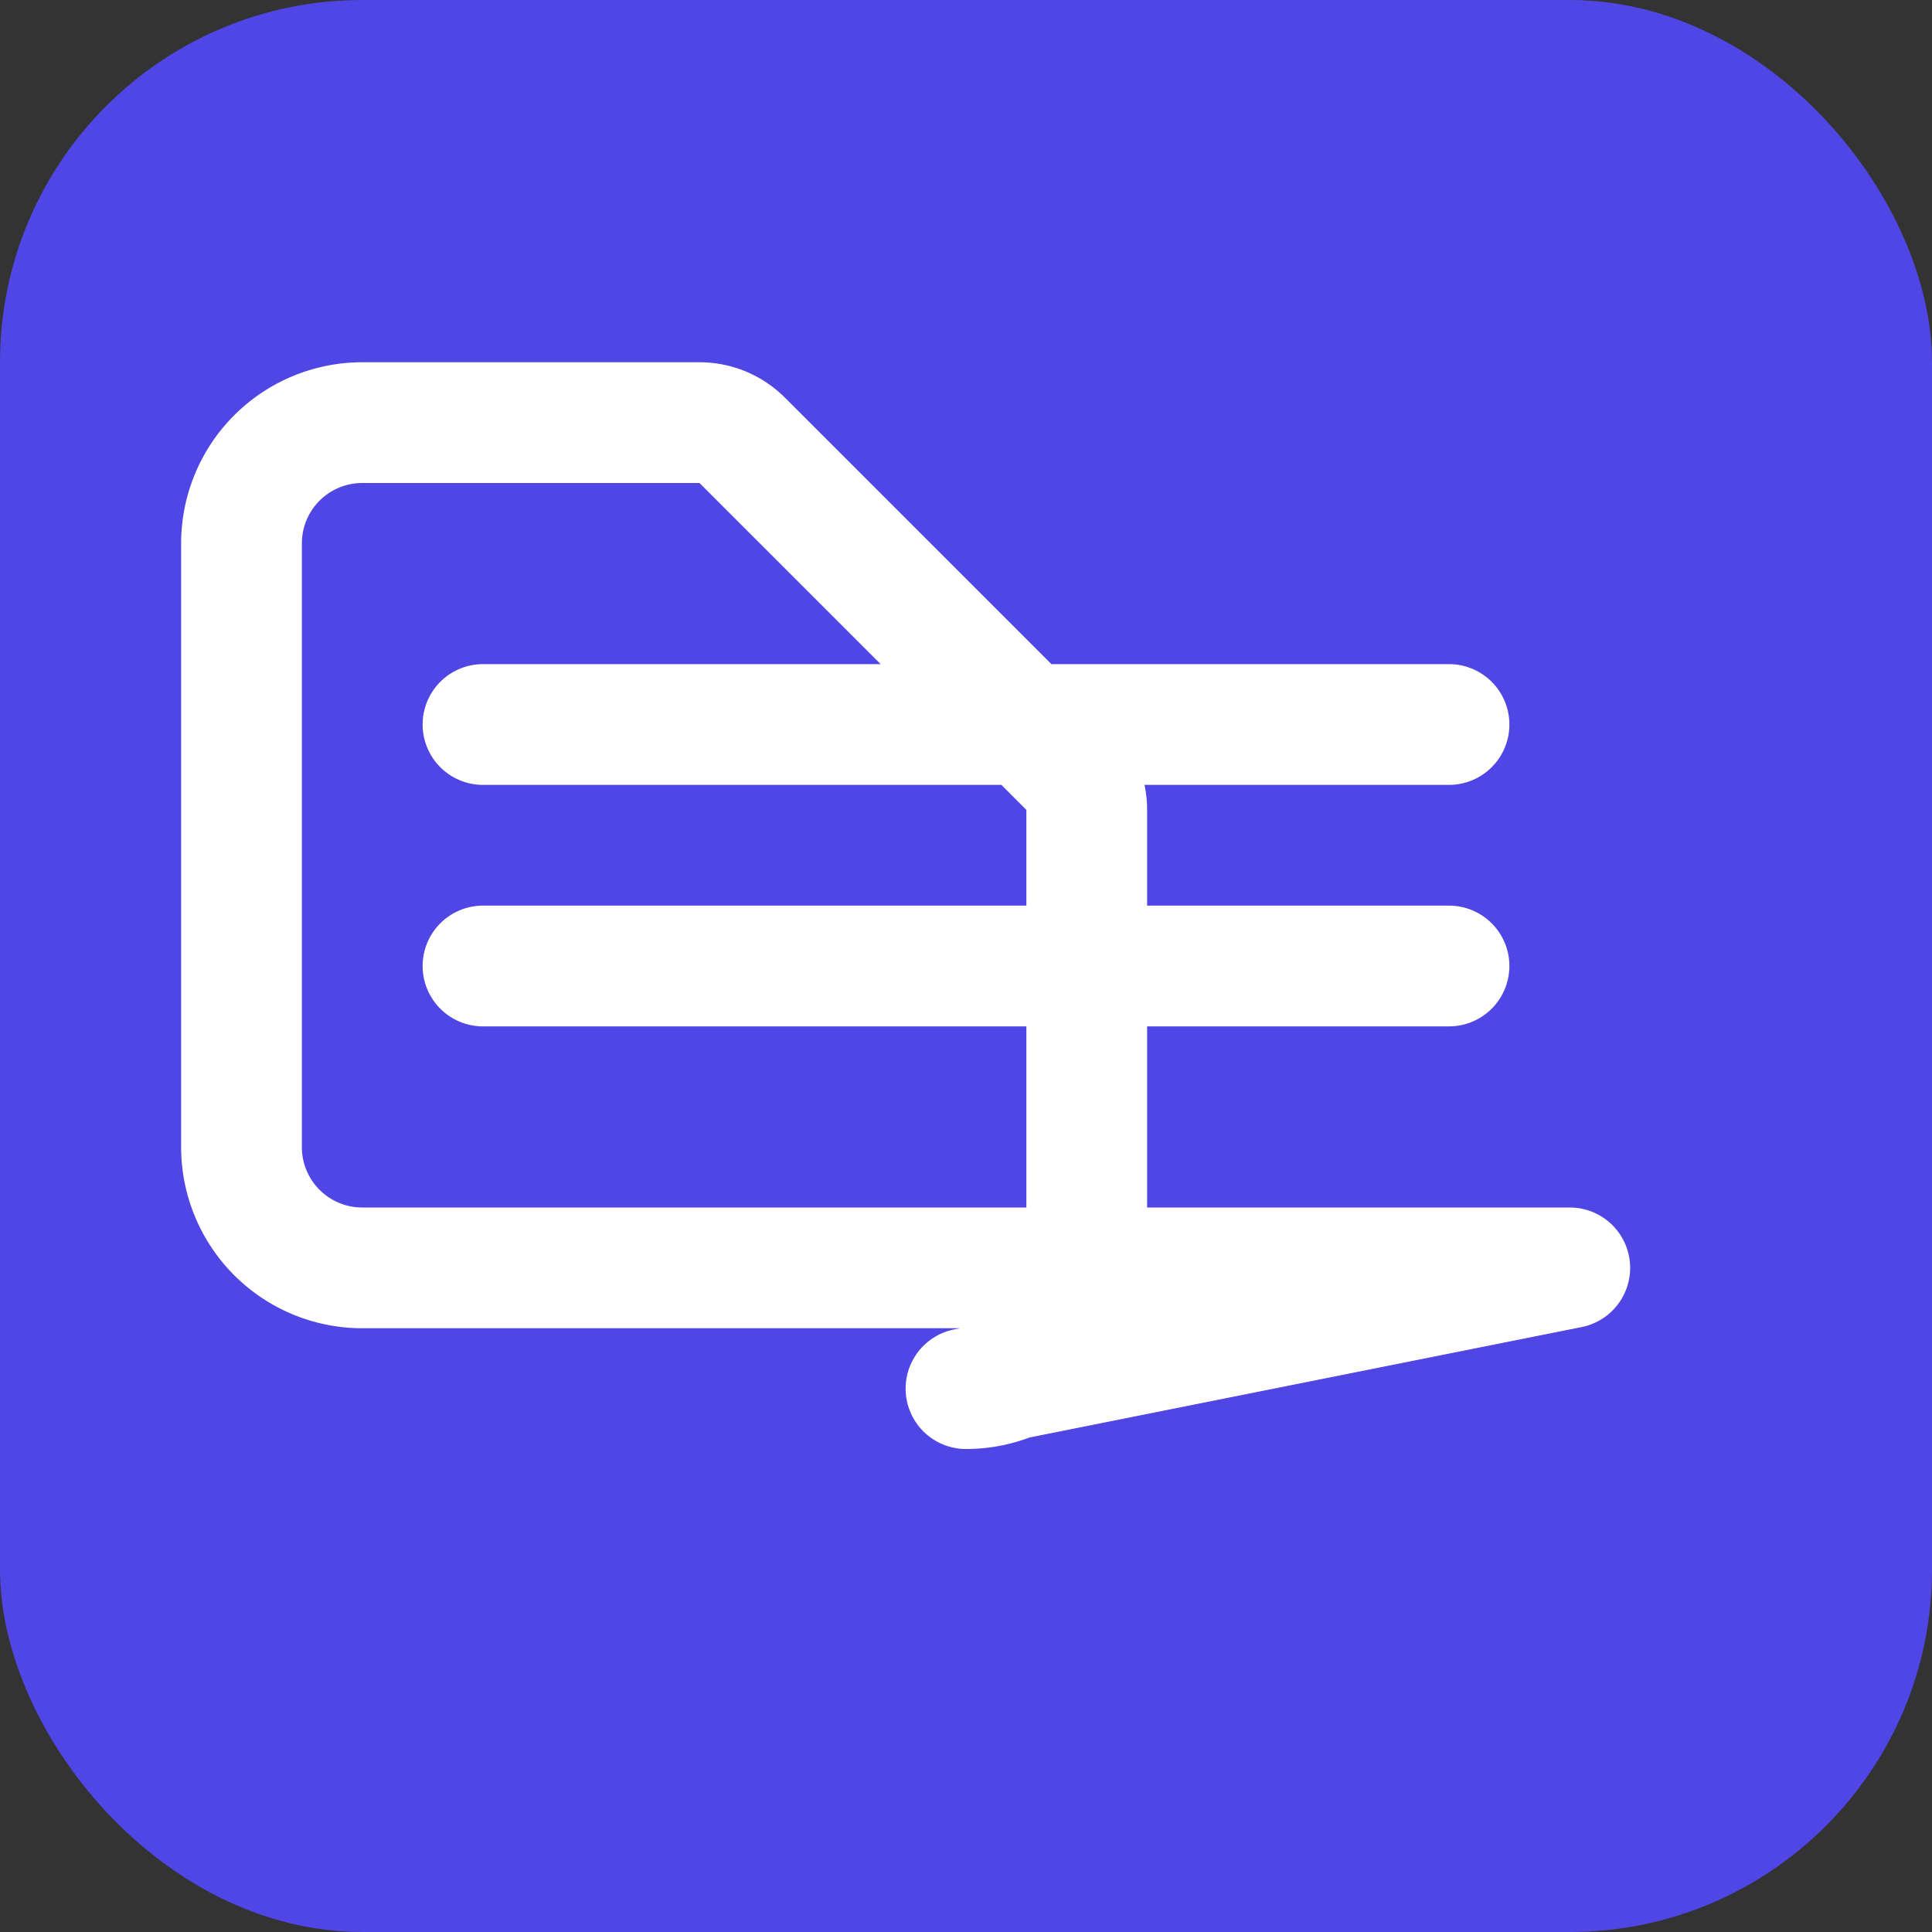
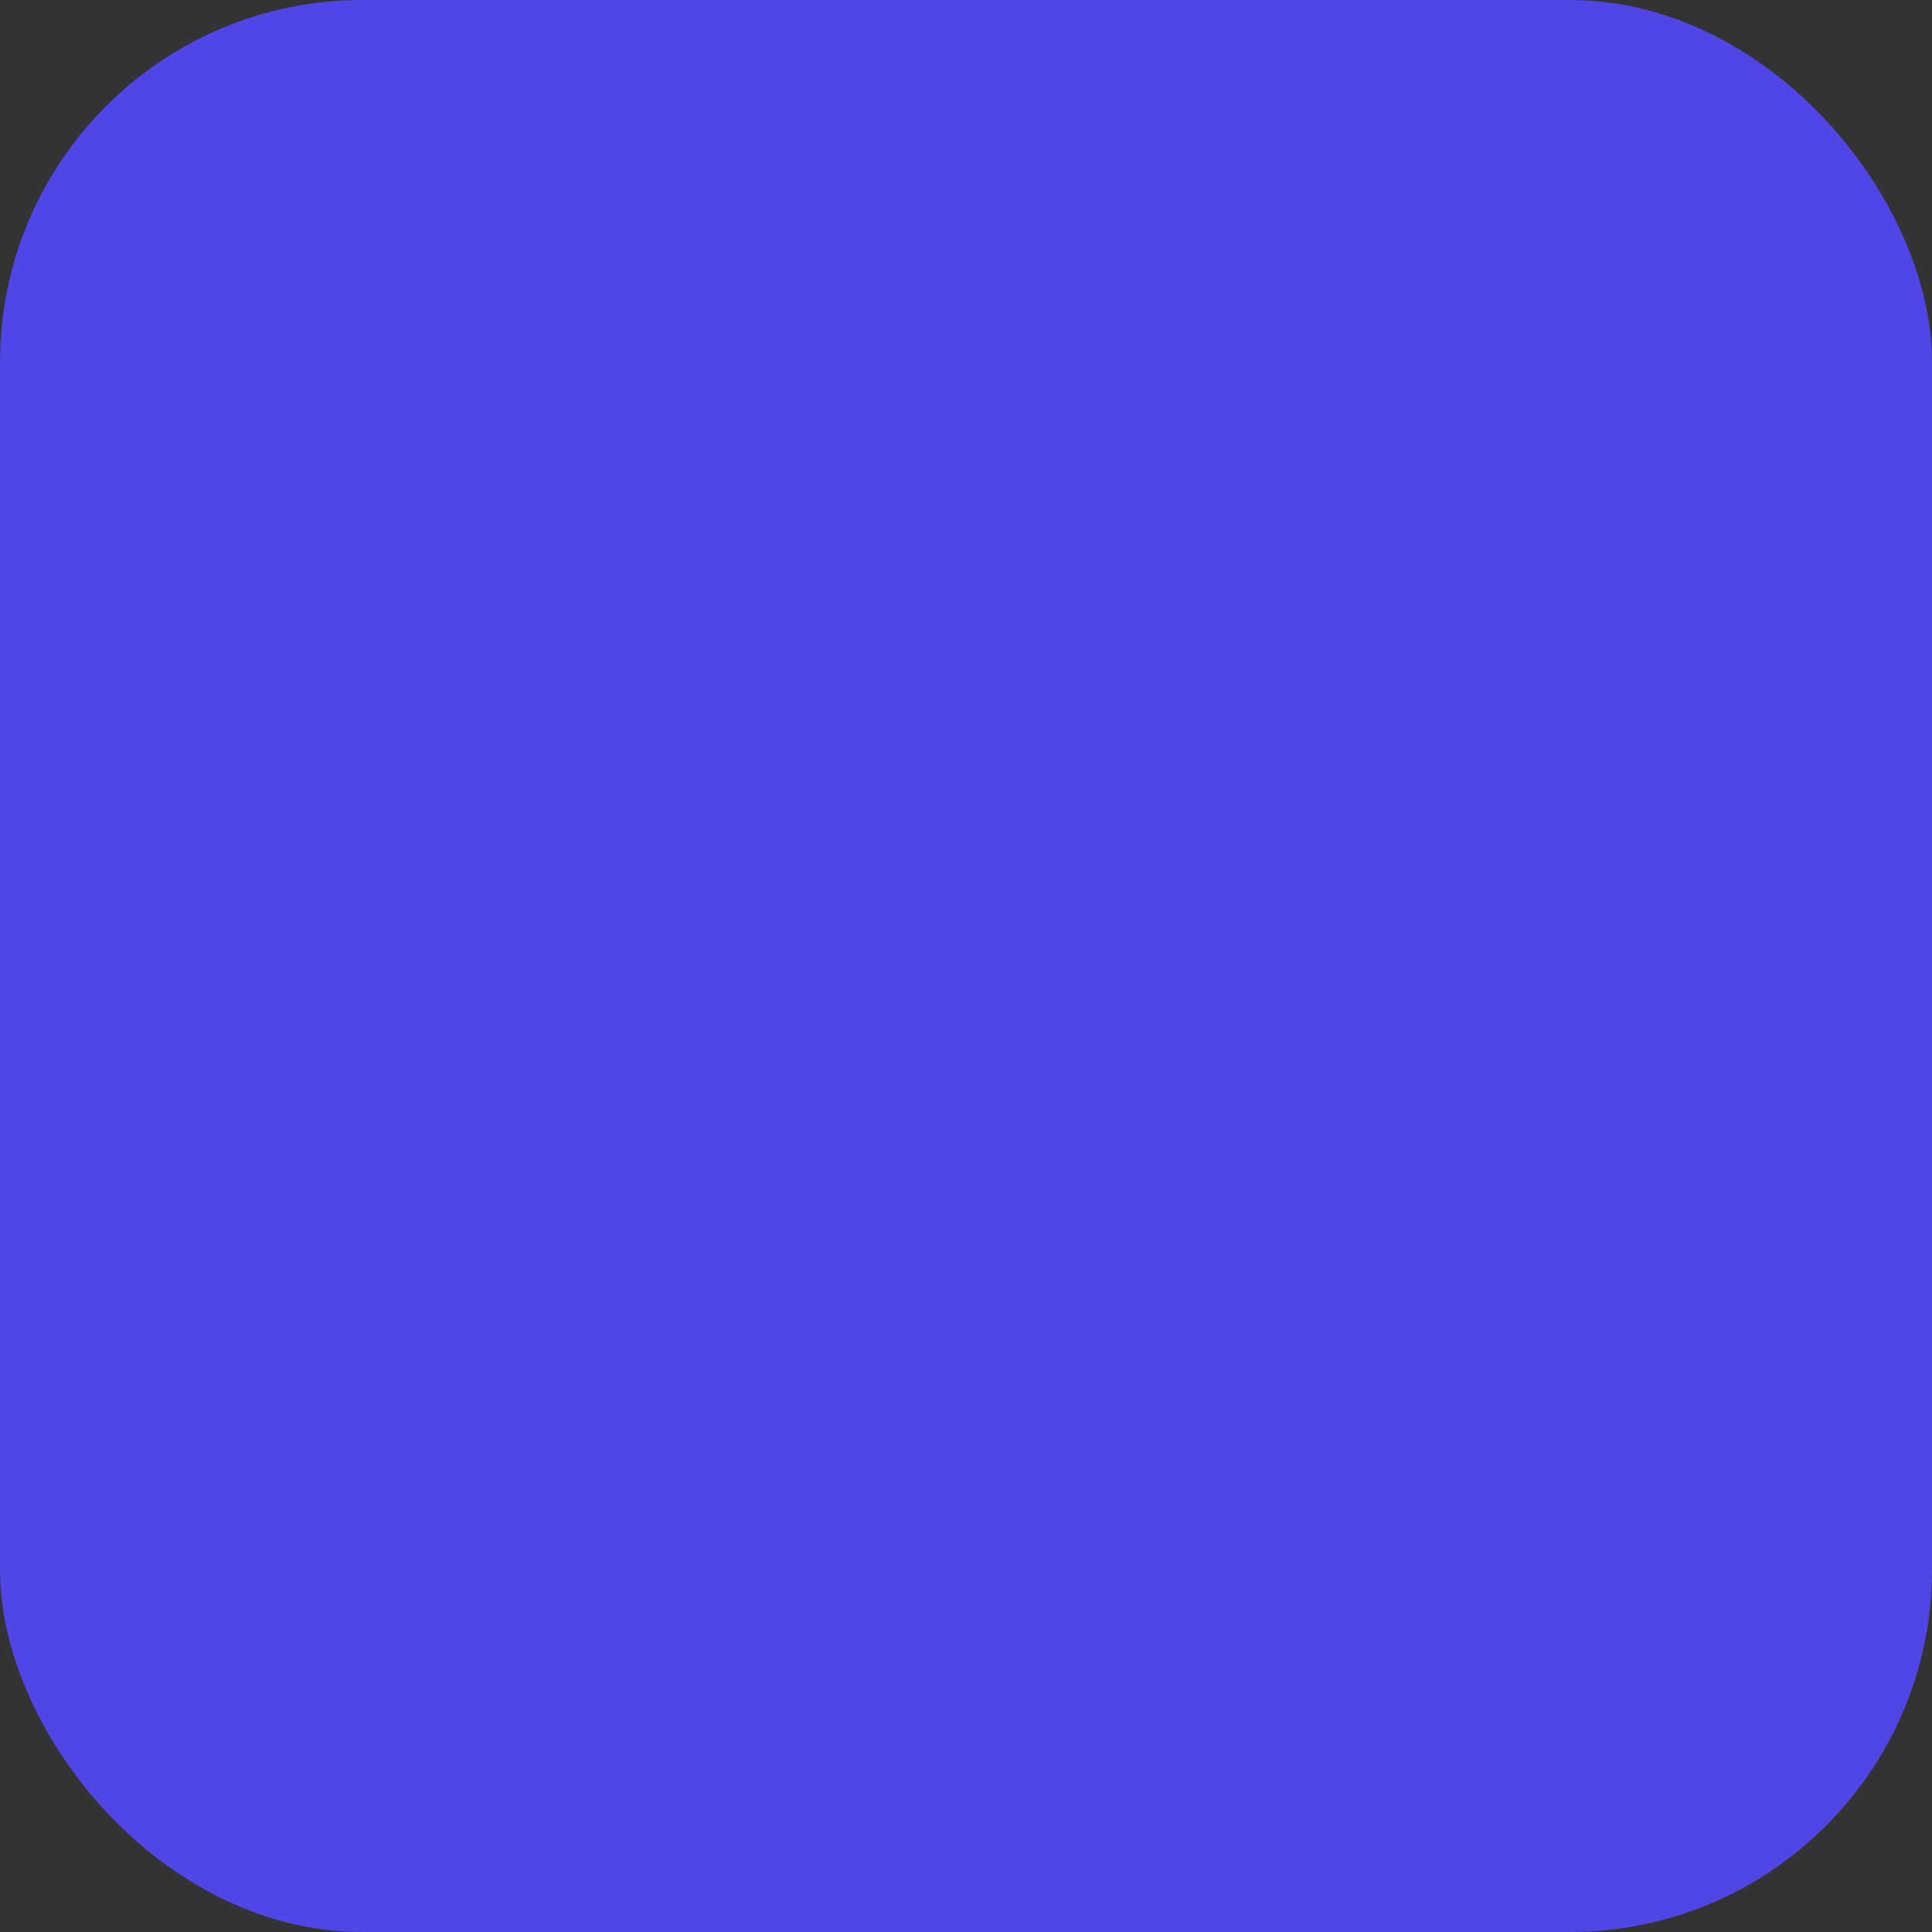
<svg xmlns="http://www.w3.org/2000/svg" width="32" height="32" viewBox="0 0 32 32" fill="none">
  <rect x="0" y="0" width="32" height="32" fill="#333333" stroke="none" />
  <rect width="32" height="32" rx="6" fill="#4F46E5" />
-   <path d="M8 12h16m-16 4h16m2 5H6a2 2 0 01-2-2V9a2 2 0 012-2h5.586a1 1 0 01.707.293l5.414 5.414a1 1 0 01.293.707V21a2 2 0 01-2 2z" stroke="white" stroke-width="2" stroke-linecap="round" stroke-linejoin="round" />
</svg>